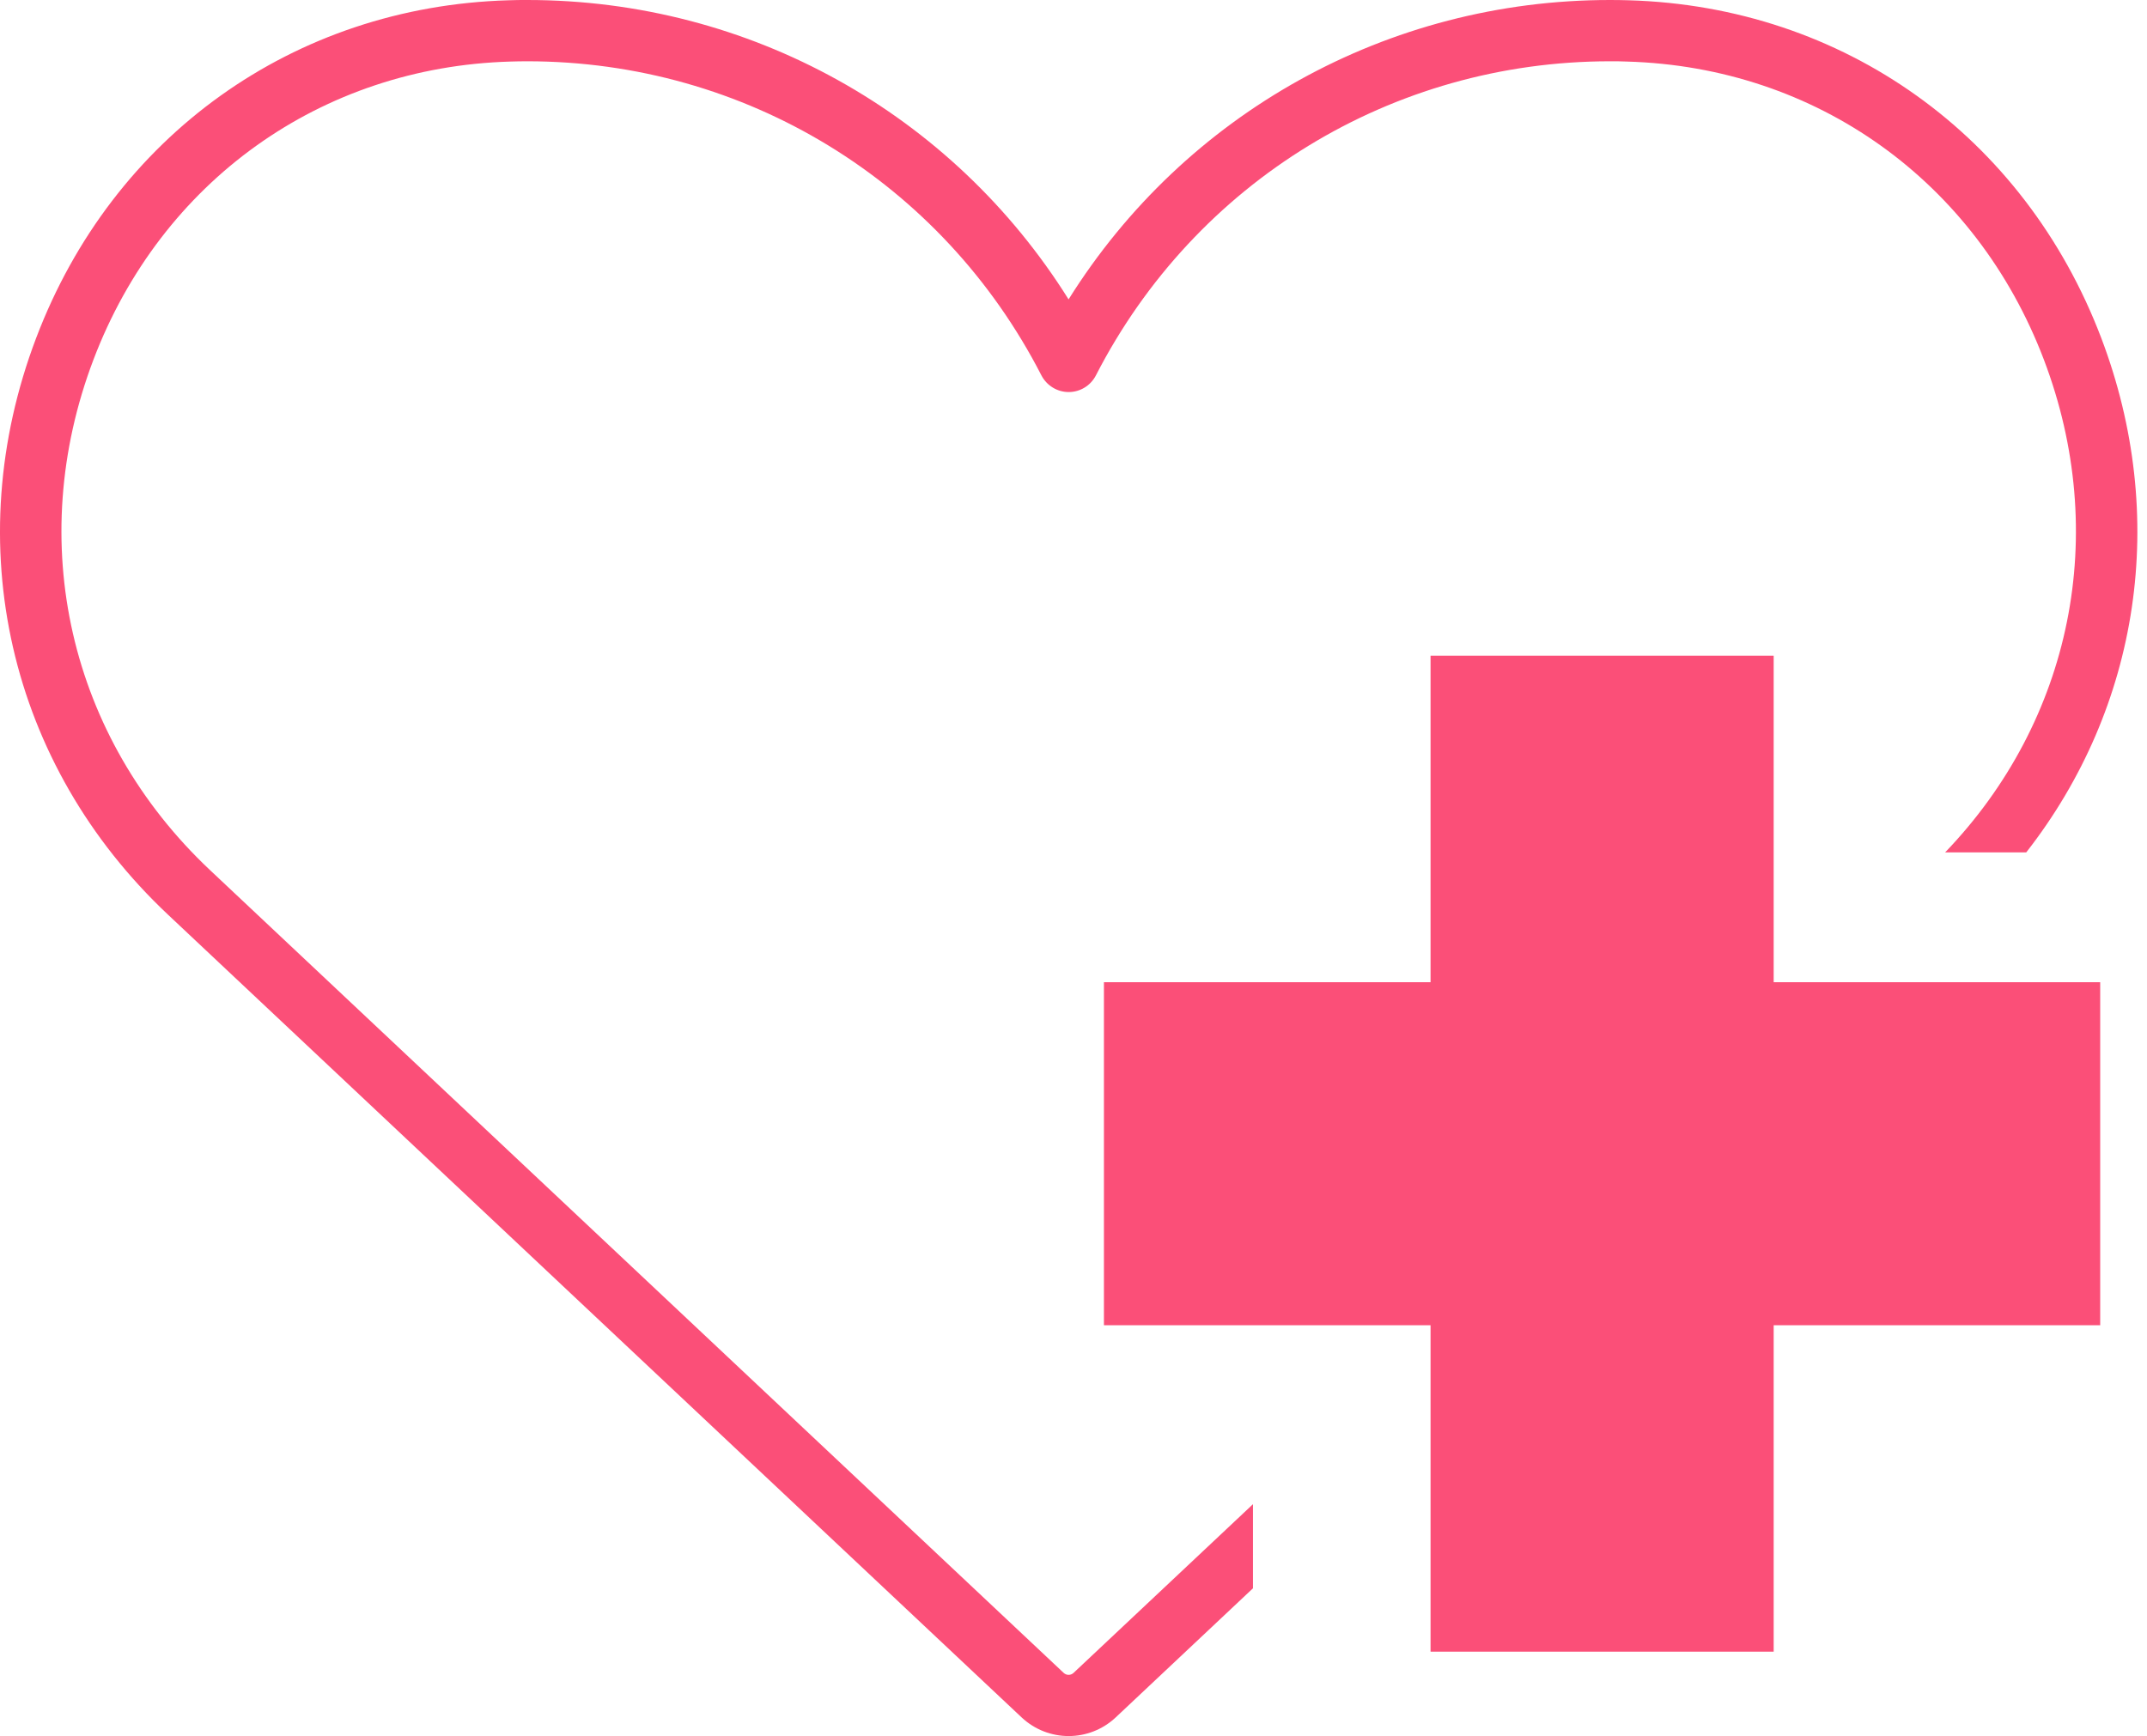
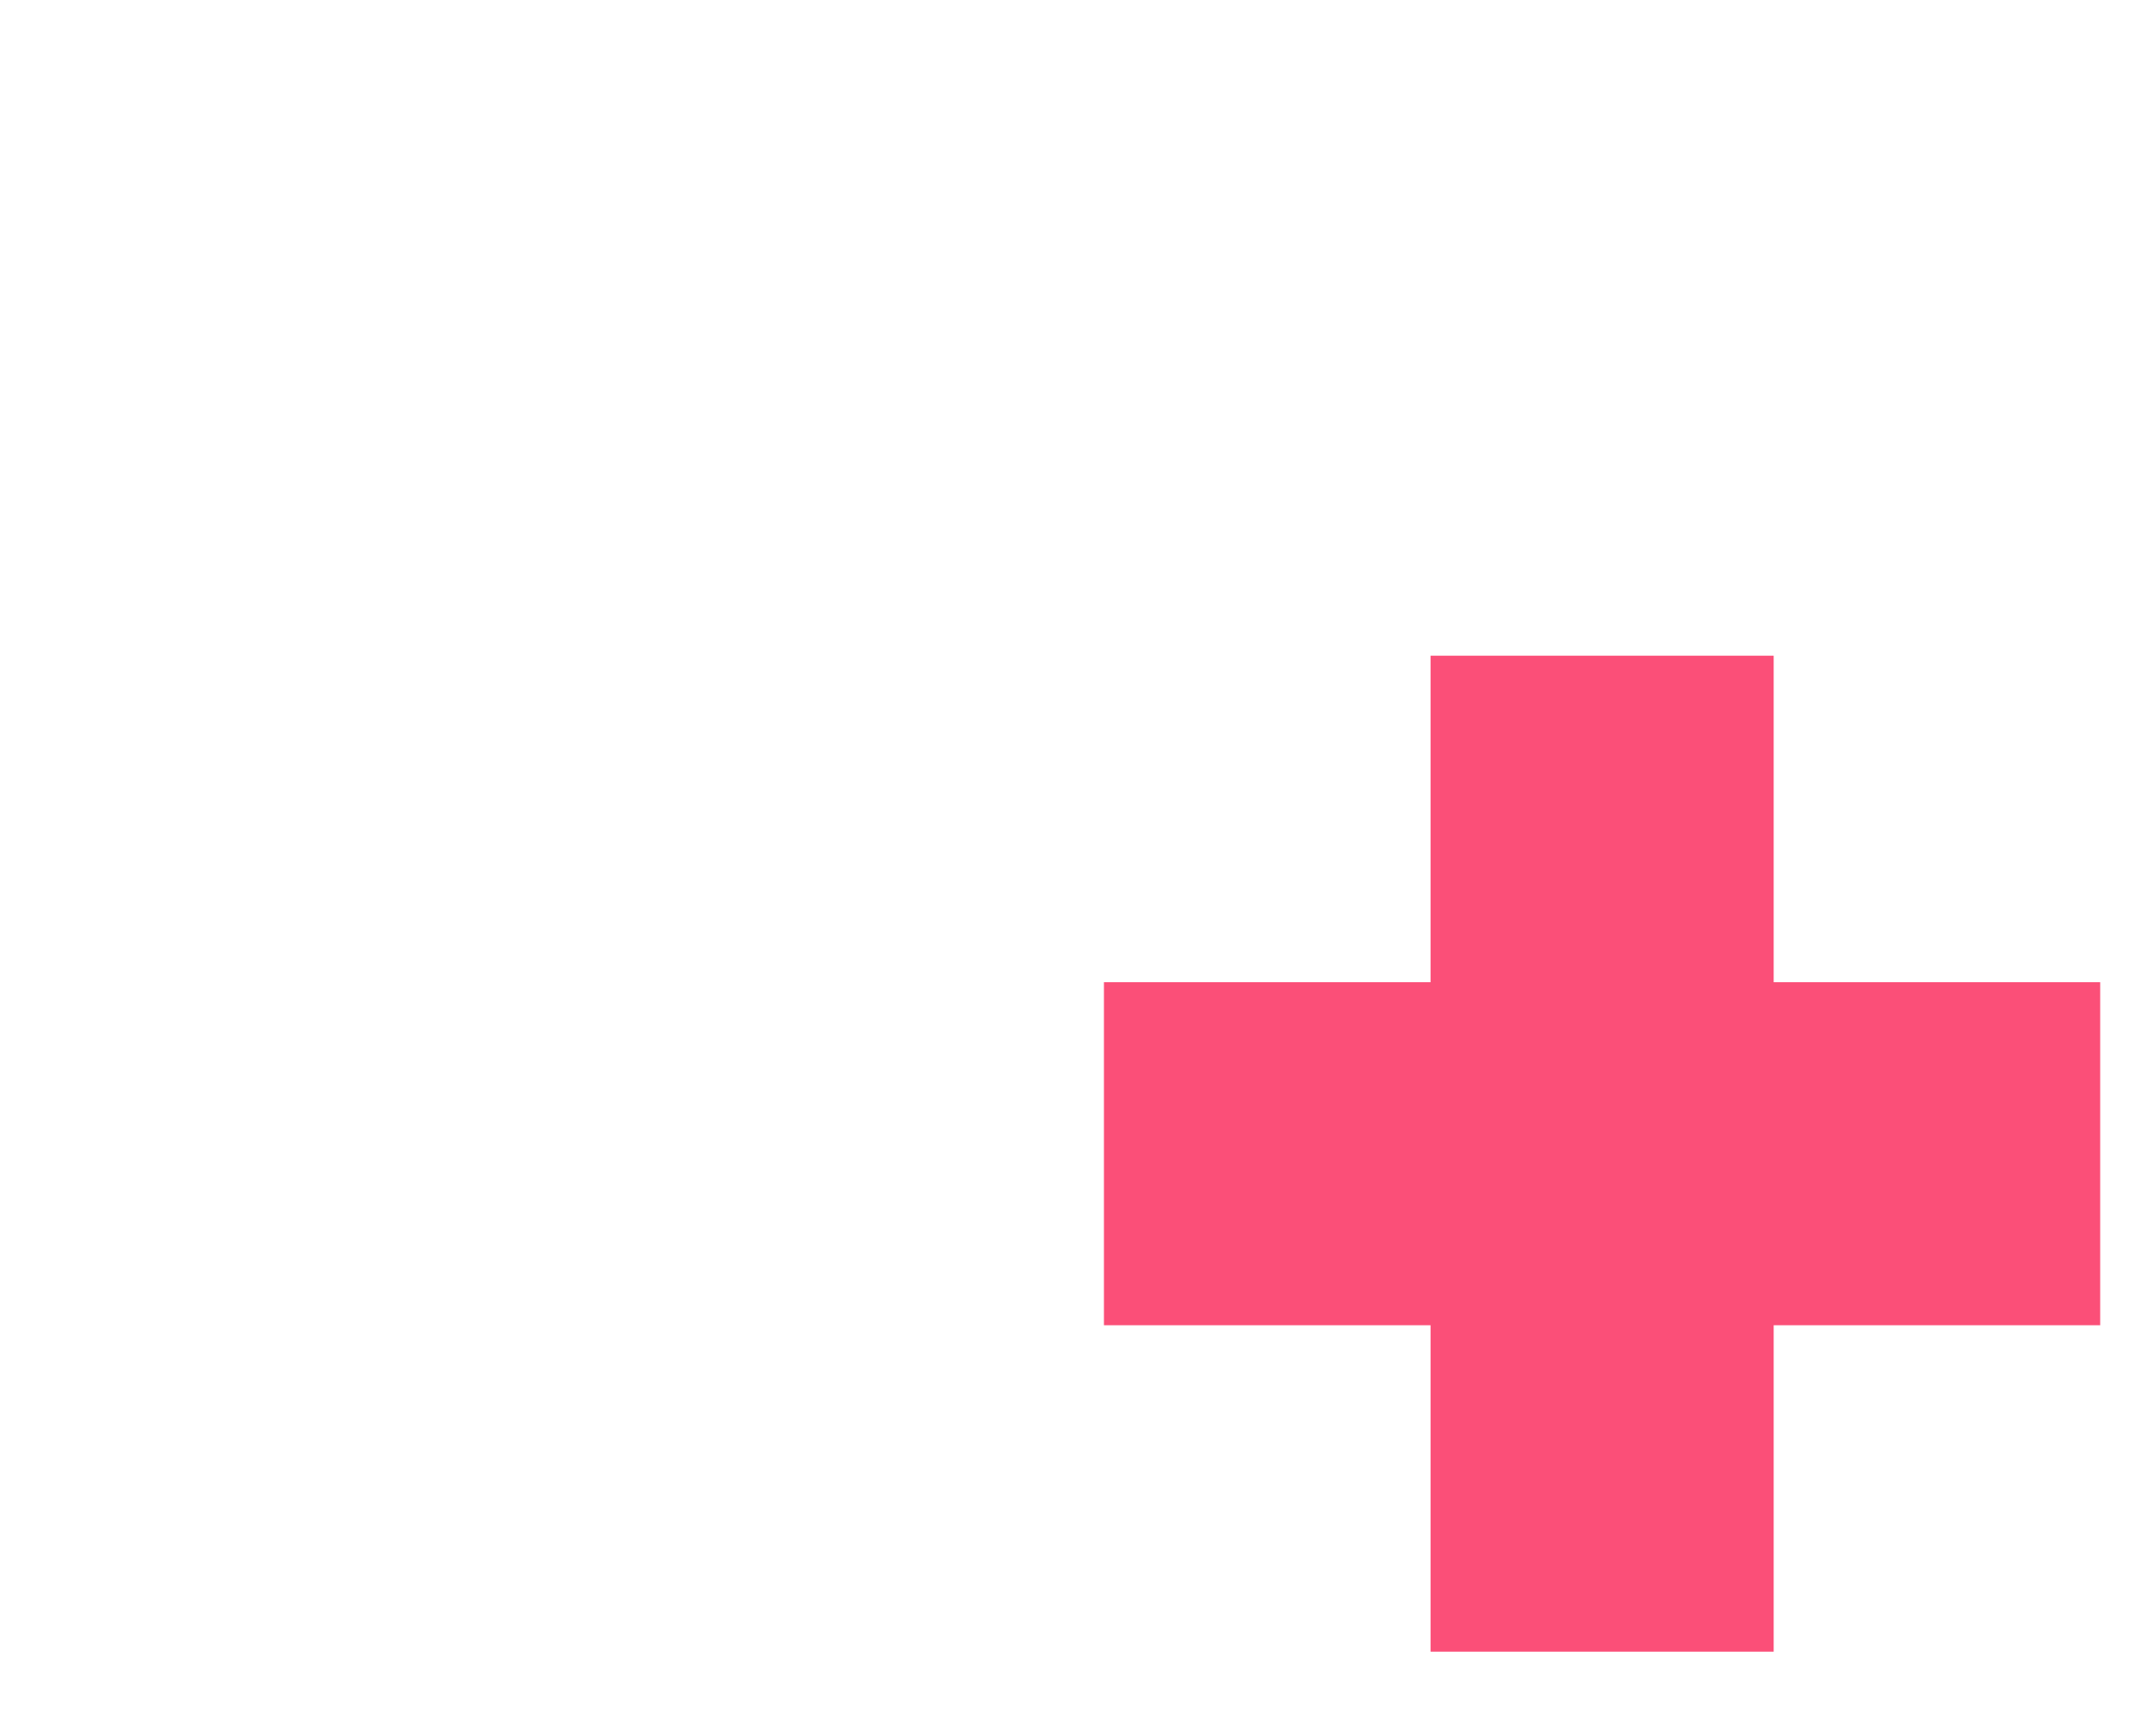
<svg xmlns="http://www.w3.org/2000/svg" width="136" height="110" viewBox="0 0 136 110" fill="none">
  <g id="Group 96">
-     <path id="Vector" d="M67.377 105.997L13.309 55.137C4.371 46.725 1.539 34.335 5.919 22.792C10.214 11.483 20.329 4.248 32.319 3.901C32.678 3.889 33.036 3.883 33.401 3.883C47.19 3.883 59.664 11.507 65.967 23.784C66.302 24.429 66.965 24.841 67.694 24.841C68.422 24.841 69.086 24.435 69.42 23.784C75.723 11.507 88.198 3.883 101.986 3.883C102.345 3.883 102.709 3.883 103.068 3.901C115.058 4.248 125.173 11.489 129.469 22.792C133.663 33.827 131.249 45.644 123.213 54.008H128.351C135.544 44.802 137.402 32.739 133.101 21.412C128.232 8.609 116.767 0.412 103.175 0.018C102.781 0.006 102.381 0 101.98 0C87.905 0 75.06 7.187 67.688 18.969C60.315 7.187 47.476 0 33.401 0C33 0 32.606 0 32.206 0.018C18.614 0.412 7.149 8.609 2.292 21.412C-2.661 34.448 0.542 48.458 10.65 57.963L64.718 108.823C65.555 109.606 66.624 110 67.694 110C68.763 110 69.832 109.606 70.669 108.823L79.368 100.638V95.309L68.004 105.997C67.831 106.164 67.55 106.164 67.377 105.997Z" fill="#FB4F78" />
    <path id="Vector_2" d="M112.352 41.546H90.617V62.235H69.928V83.97H90.617V104.653H112.352V83.97H133.035V62.235H112.352V41.546Z" fill="#FB4F78" />
  </g>
</svg>